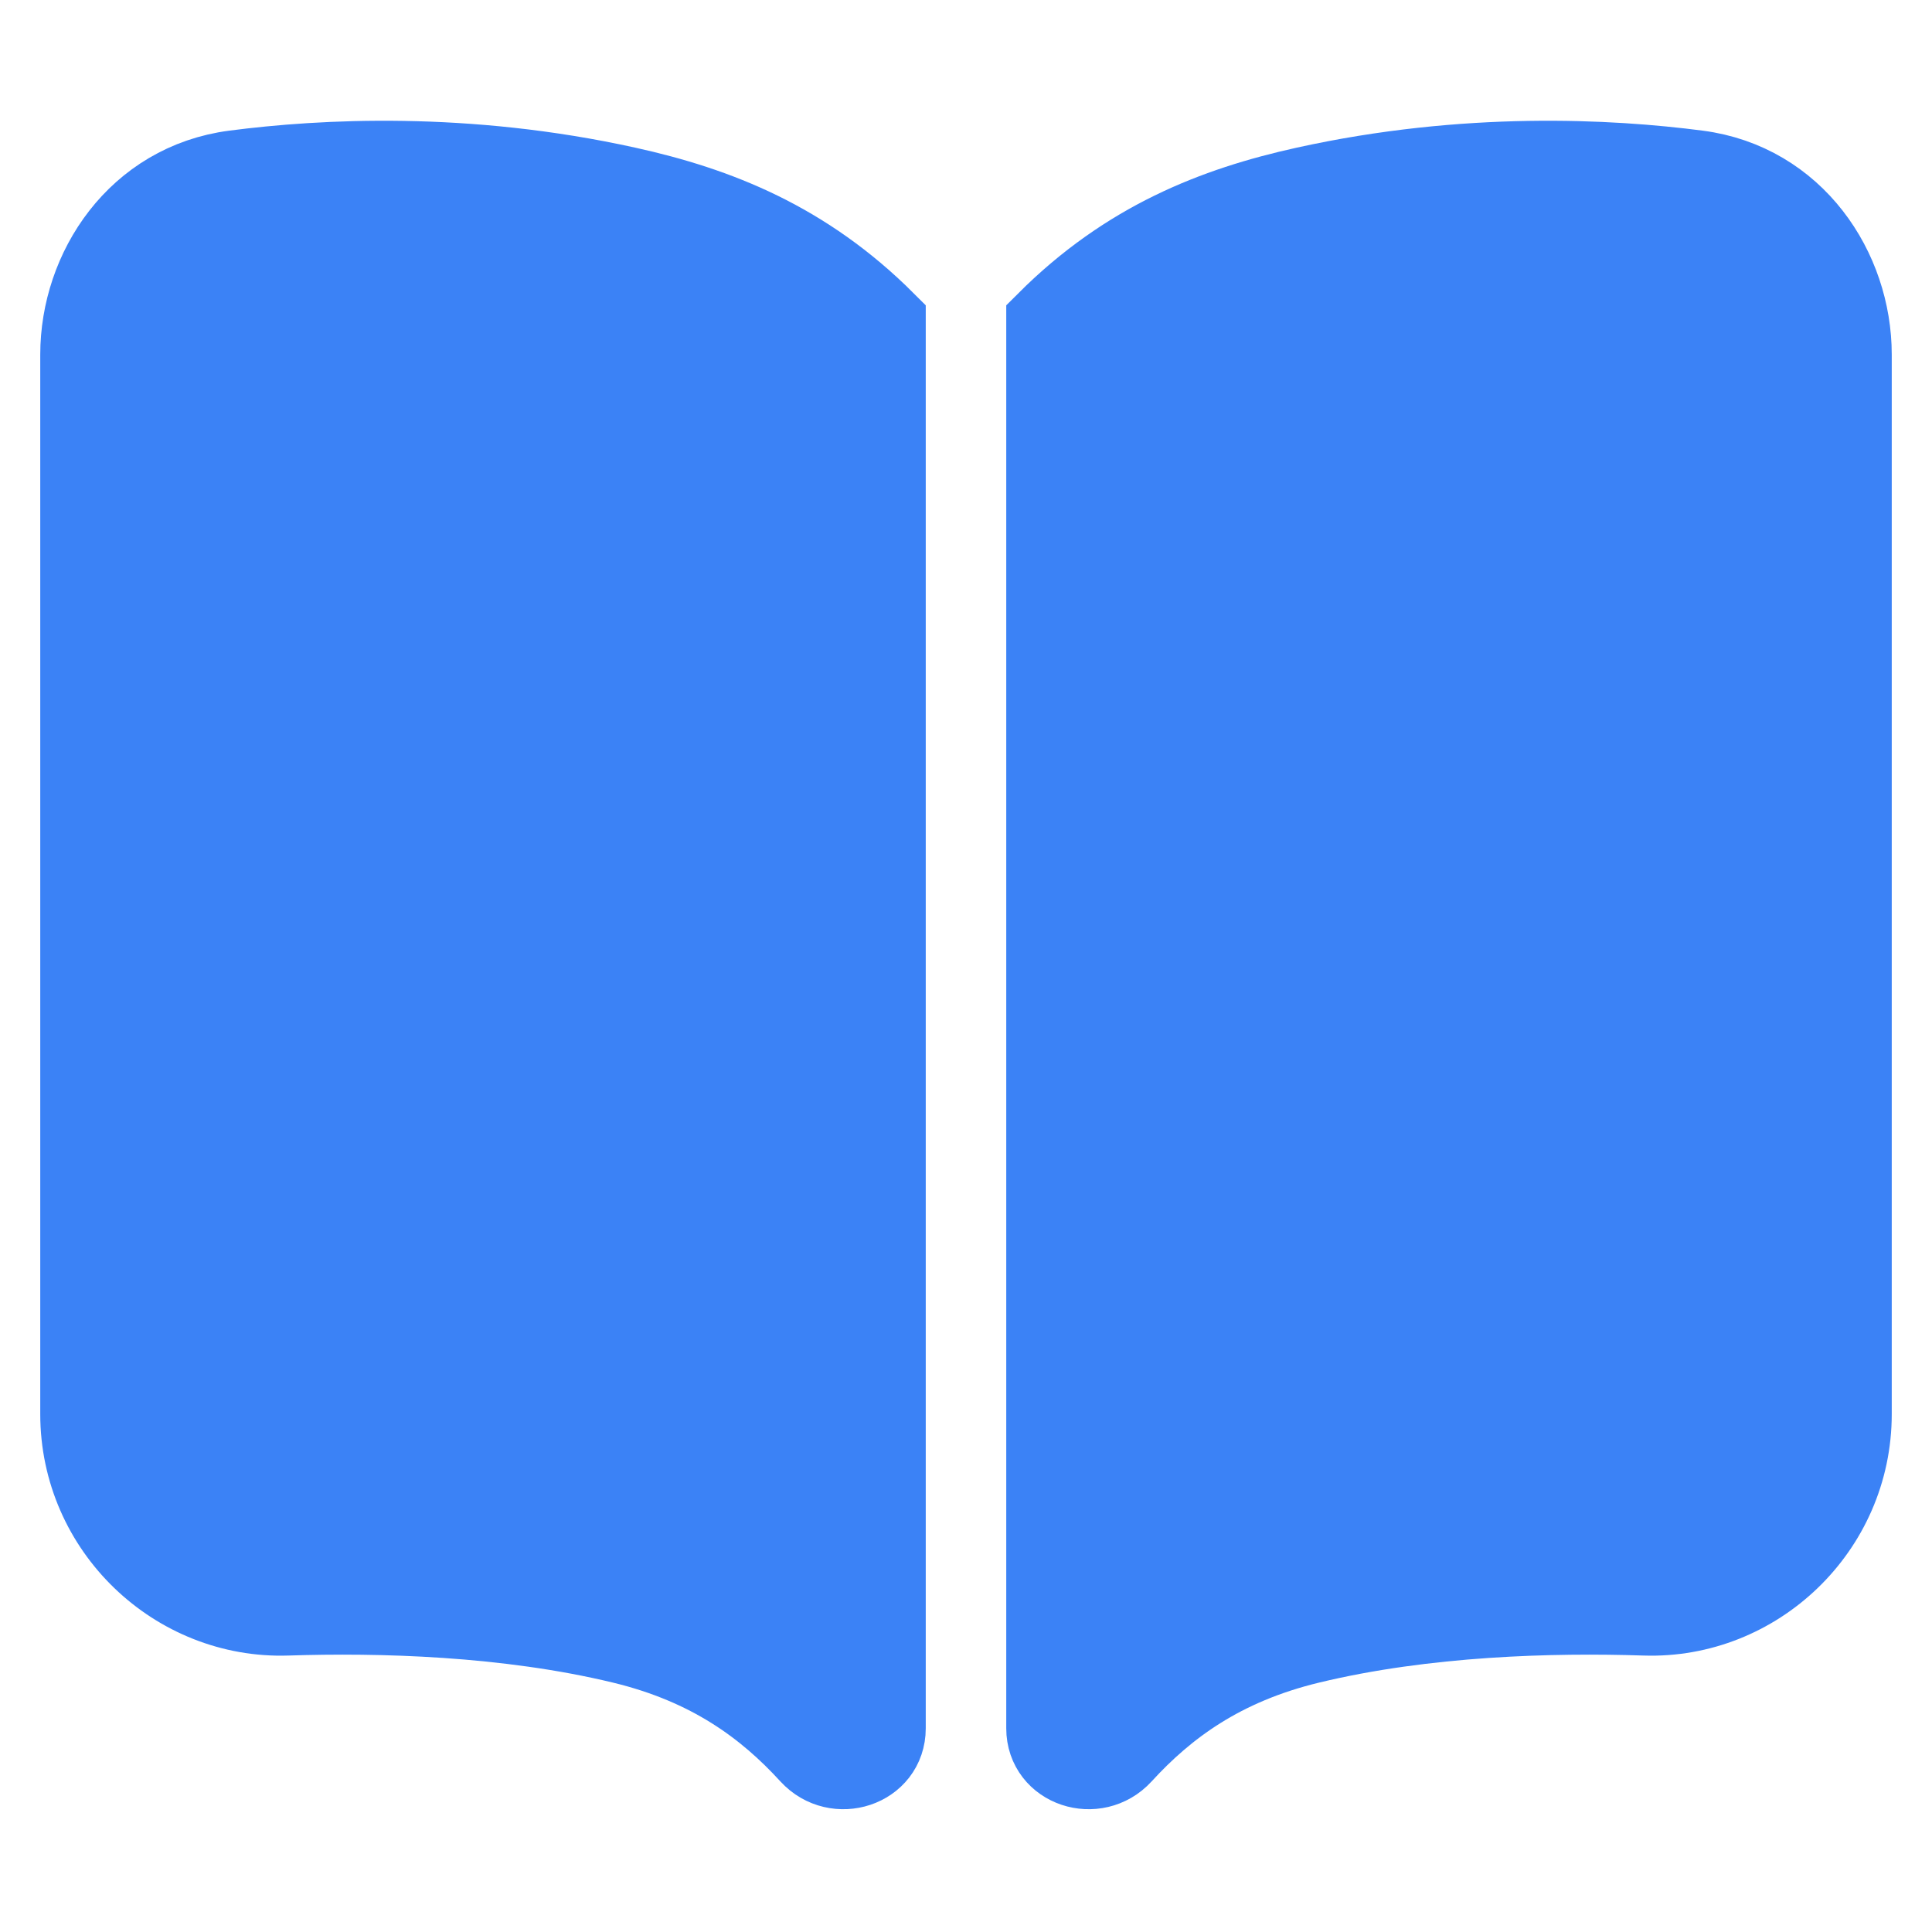
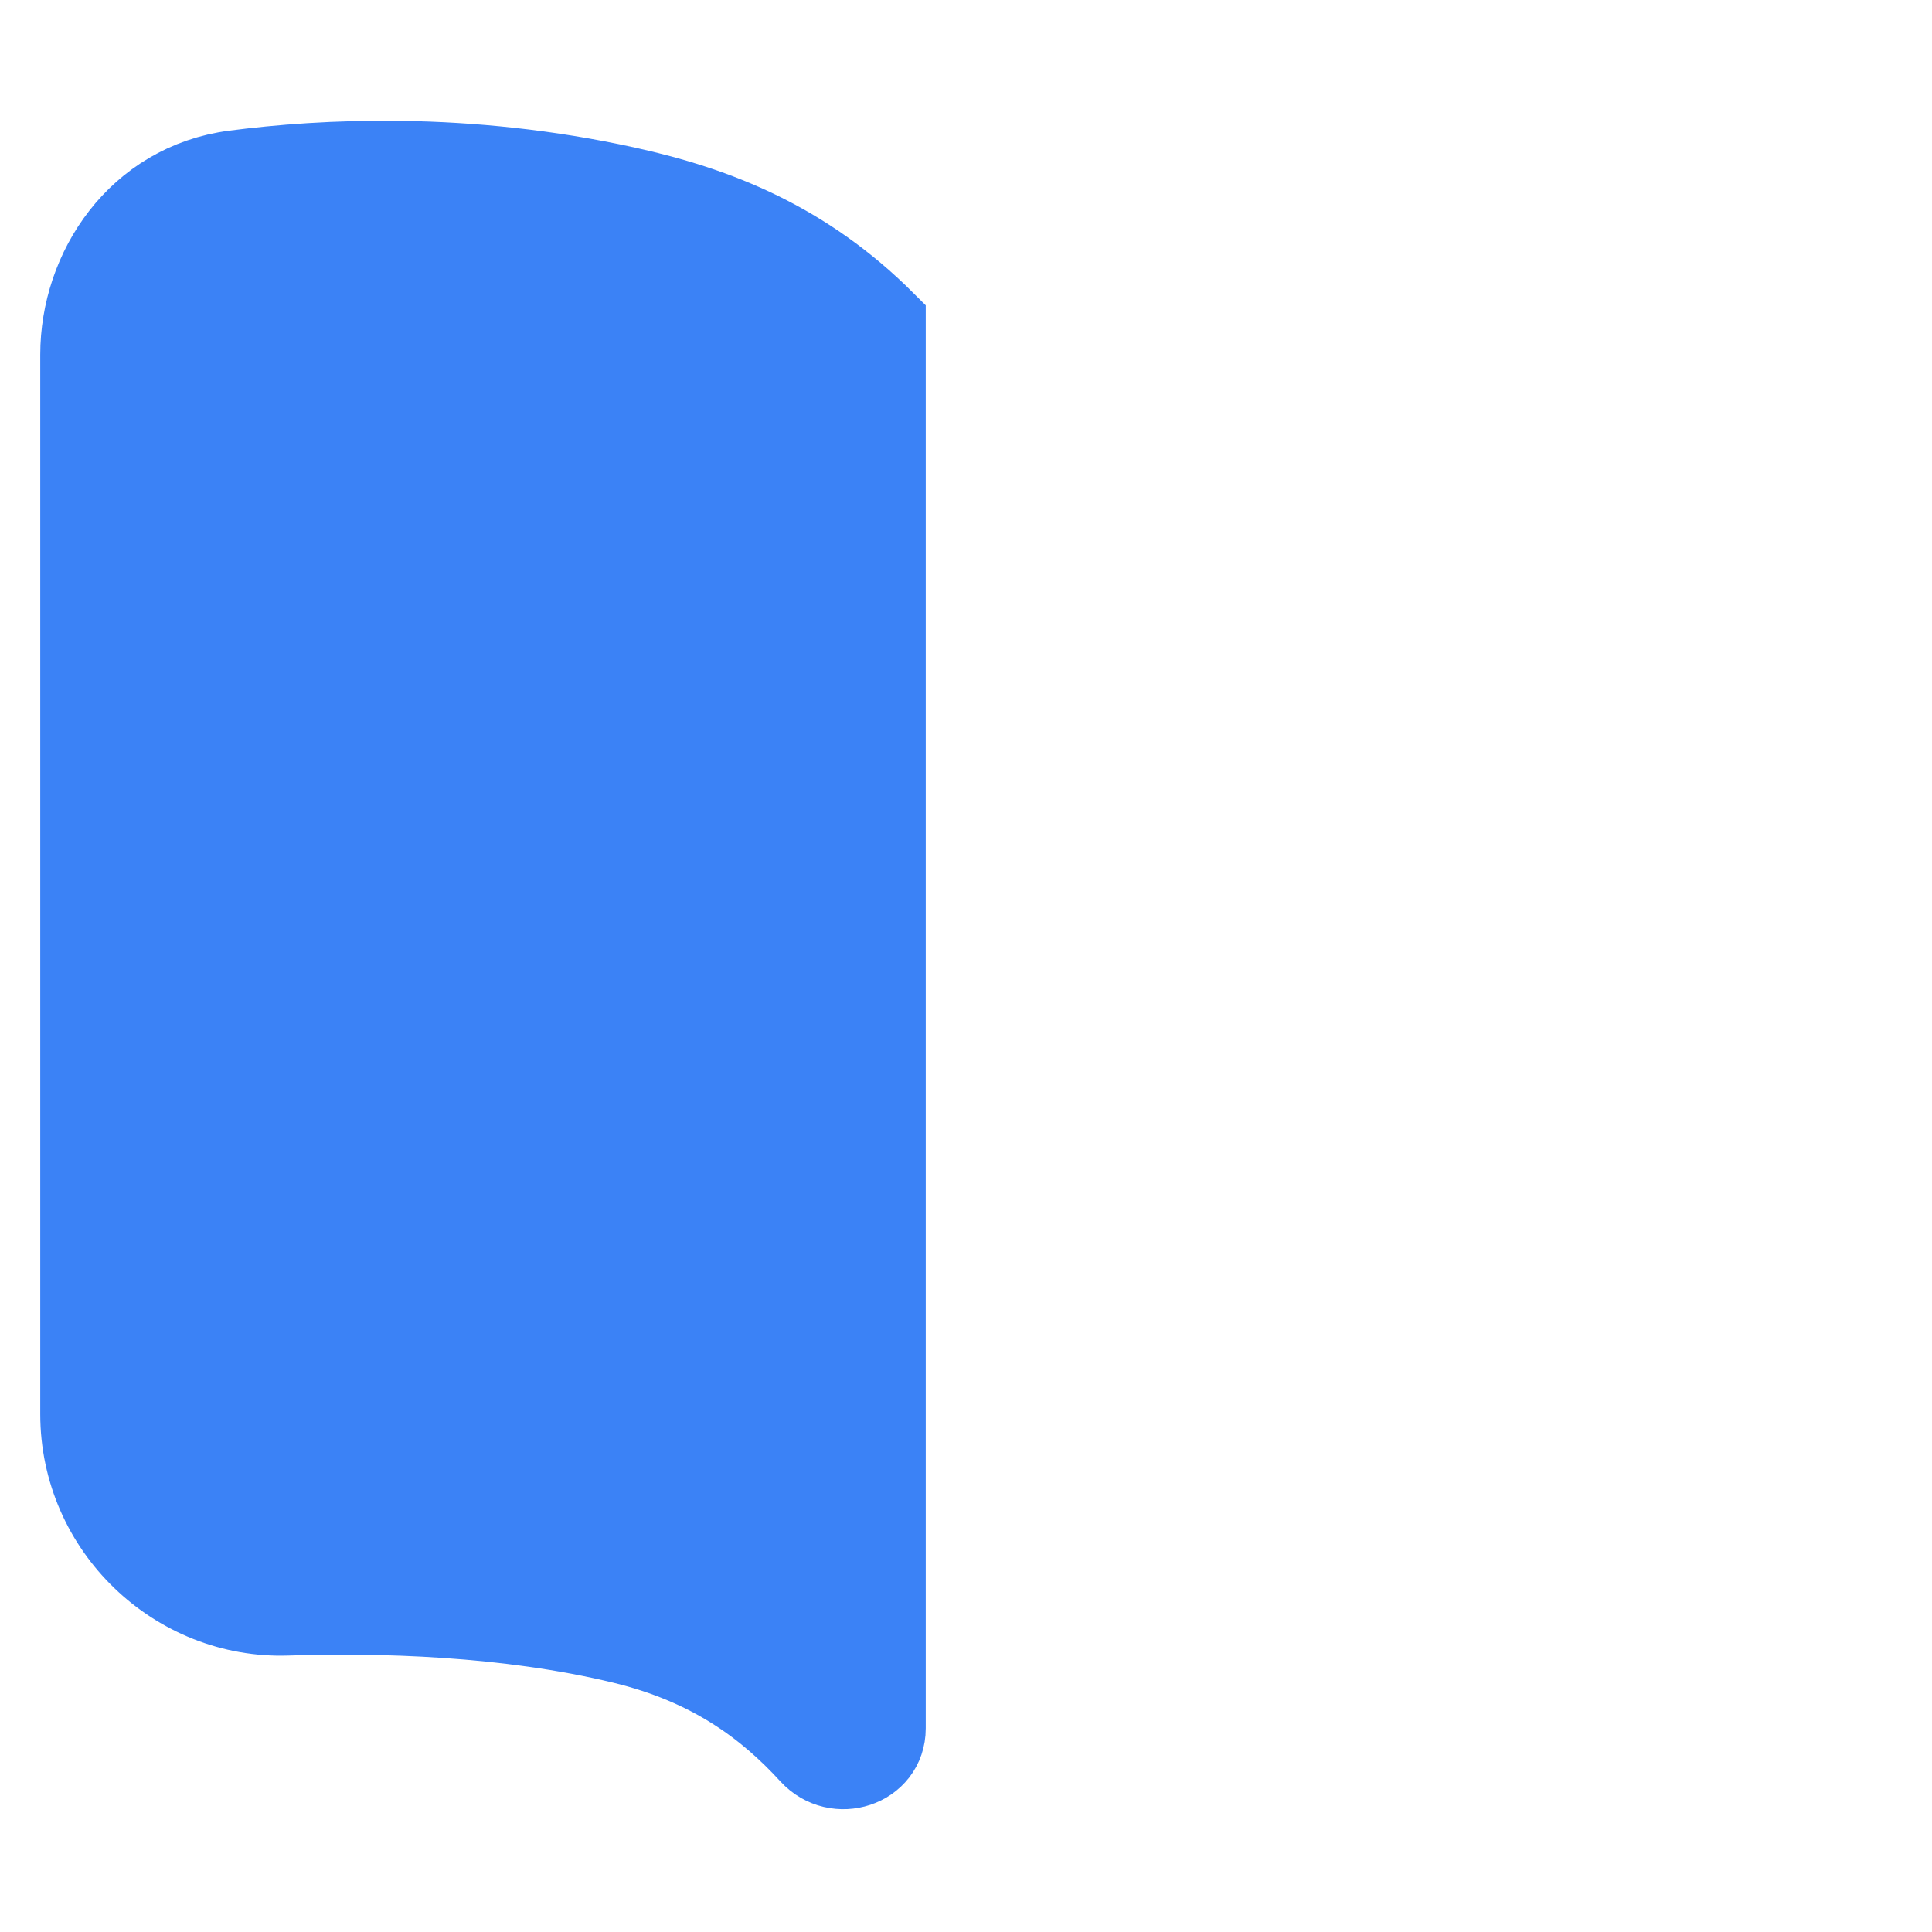
<svg xmlns="http://www.w3.org/2000/svg" width="800" height="800" viewBox="0 0 800 800" fill="none">
  <path d="M335.433 726.39C346.313 738.277 366.667 731.78 366.667 715.663V133.333C333.333 100 297.085 85.717 259.454 77.415C192.77 62.704 133.413 65.898 97.088 70.625C56.848 75.862 33.333 111.644 33.333 146.854V585.54C33.333 632.983 72.945 670.383 118.936 668.867C157.004 667.613 209.84 668.96 257.702 680.527C294.199 689.343 317.412 706.697 335.433 726.39Z" fill="#3B82F6" stroke="#3B82F6" stroke-width="33.333" />
-   <path d="M464.567 726.39C453.687 738.277 433.333 731.78 433.333 715.663V133.333C466.667 100 502.913 85.717 540.547 77.415C607.23 62.704 666.587 65.898 702.91 70.625C743.153 75.862 766.667 111.644 766.667 146.854V585.54C766.667 632.983 727.057 670.383 681.063 668.867C642.997 667.613 590.16 668.96 542.3 680.527C505.8 689.343 482.587 706.697 464.567 726.39Z" fill="#3B82F6" stroke="#3B82F6" stroke-width="33.333" />
</svg>